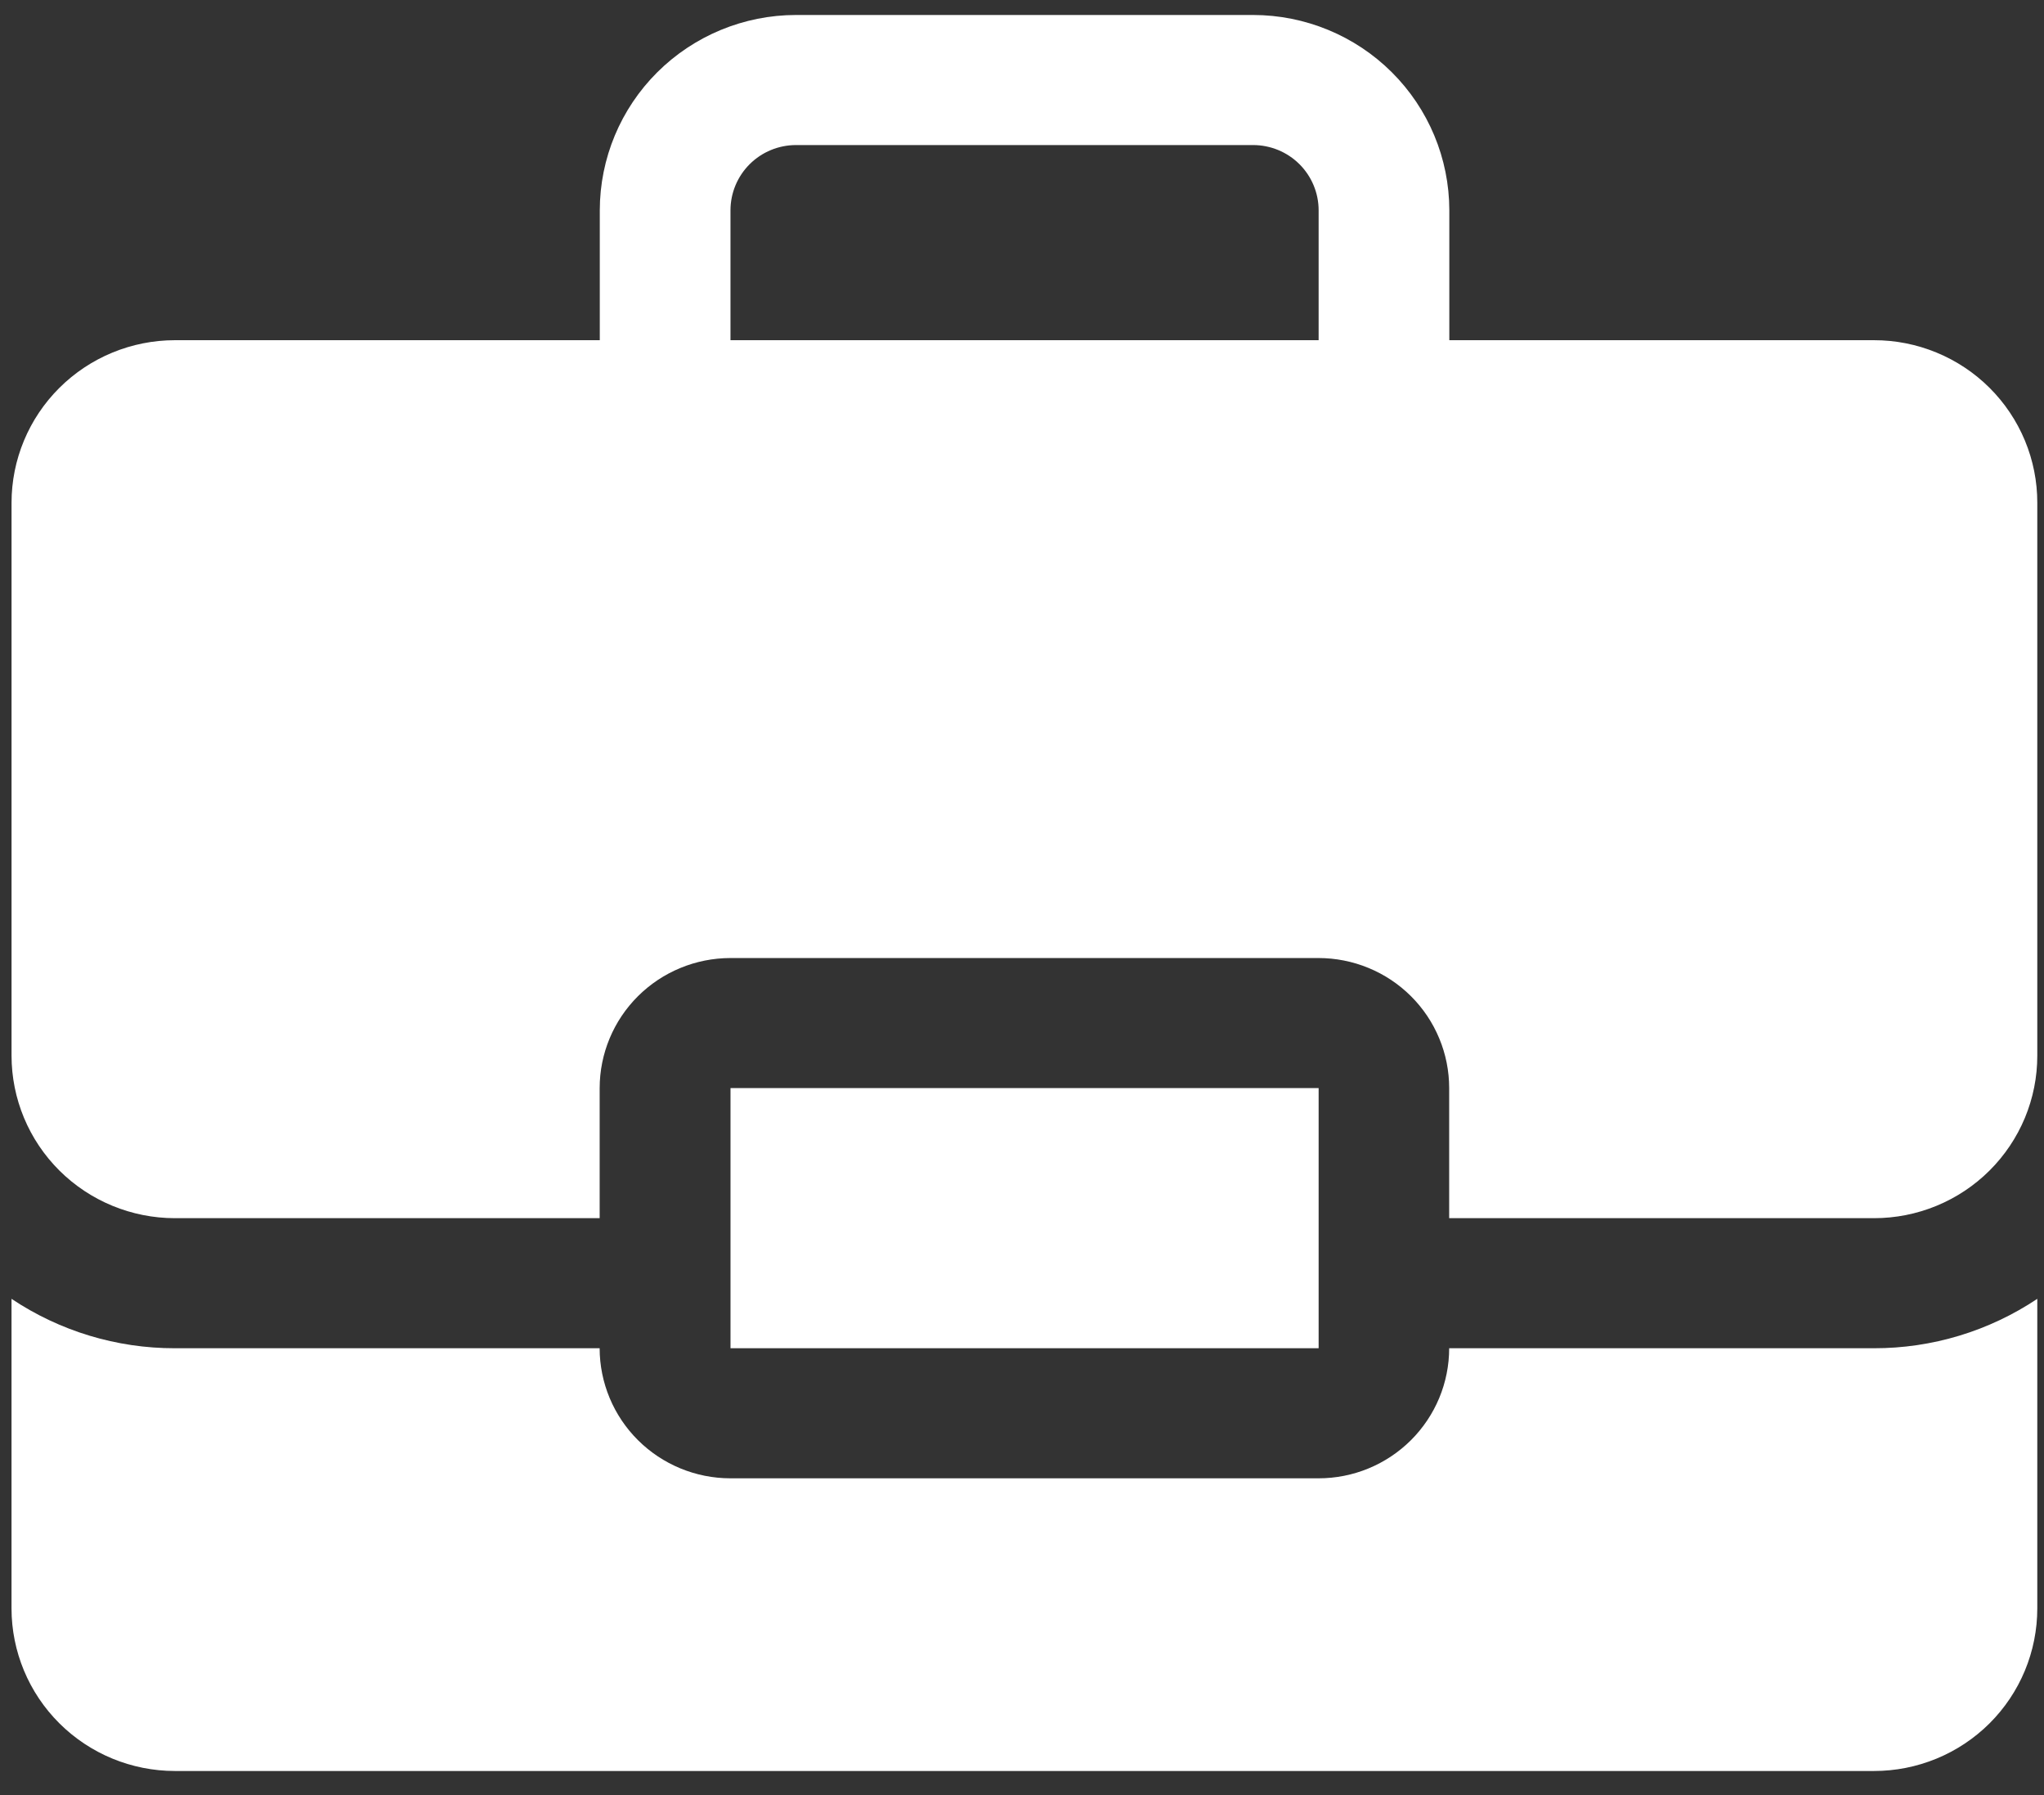
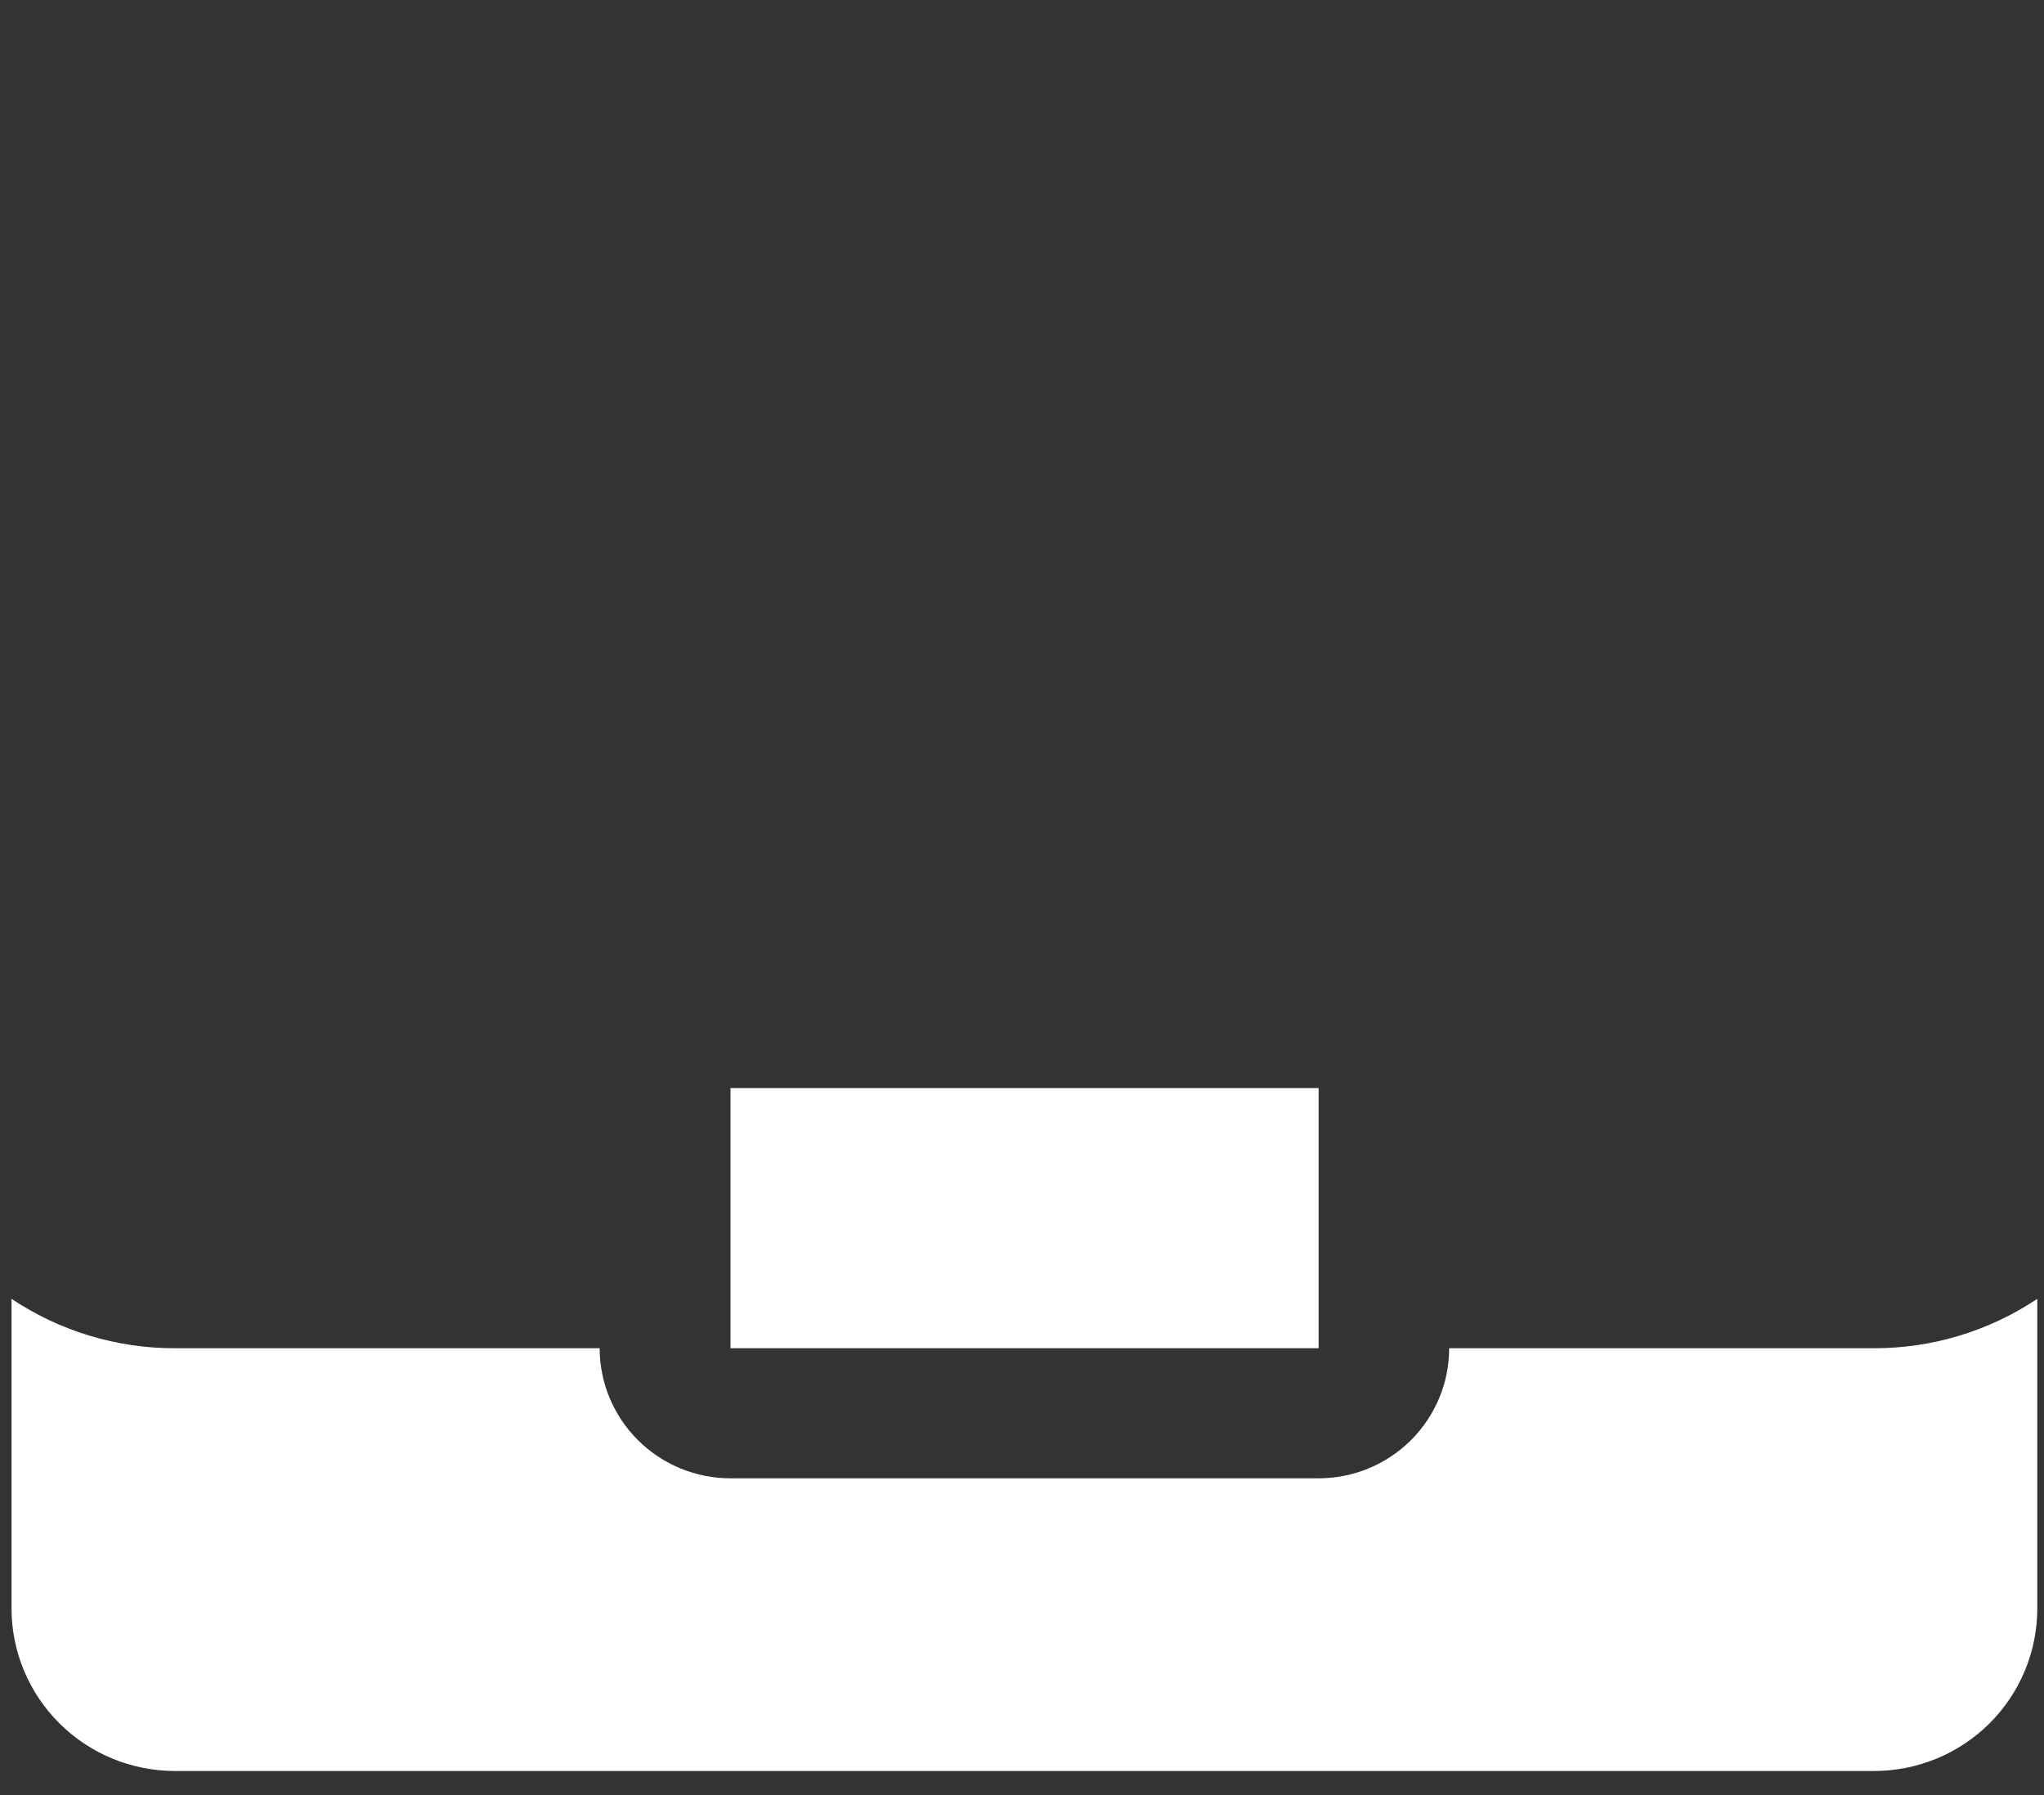
<svg xmlns="http://www.w3.org/2000/svg" width="82" height="72" viewBox="0 0 82 72" fill="none">
  <rect x="0" y="0" width="82" height="72" fill="#333333" stroke="none" />
  <path d="M58.137 54.077C58.137 54.763 58.001 55.441 57.738 56.074C57.474 56.707 57.088 57.282 56.601 57.767C56.114 58.251 55.536 58.636 54.9 58.898C54.264 59.16 53.582 59.295 52.894 59.294H29.299C27.91 59.293 26.577 58.742 25.594 57.764C24.611 56.786 24.058 55.46 24.056 54.077H7.016C4.682 54.081 2.4 53.39 0.462 52.095V64.511C0.463 66.241 1.154 67.899 2.383 69.122C3.612 70.345 5.278 71.032 7.016 71.033H75.177C76.037 71.034 76.89 70.865 77.686 70.538C78.481 70.211 79.204 69.73 79.813 69.125C80.421 68.519 80.904 67.8 81.233 67.008C81.562 66.216 81.731 65.368 81.731 64.511V52.095C79.793 53.39 77.511 54.081 75.177 54.077H58.137Z" fill="white" />
  <path d="M52.9 43.642H29.306V54.076H52.9V43.642Z" fill="white" />
-   <path d="M75.177 13.645H58.142L58.143 13.643V8.432C58.14 6.356 57.31 4.365 55.835 2.897C54.36 1.429 52.359 0.603 50.273 0.601H31.933C29.846 0.603 27.846 1.429 26.37 2.897C24.895 4.365 24.065 6.356 24.062 8.432V13.643L24.062 13.645H7.017C5.279 13.646 3.612 14.333 2.383 15.556C1.154 16.779 0.463 18.437 0.463 20.166V42.339C0.463 44.068 1.154 45.727 2.383 46.95C3.612 48.172 5.279 48.86 7.017 48.86H24.057V43.643C24.058 42.26 24.611 40.934 25.594 39.956C26.577 38.978 27.91 38.428 29.3 38.426H52.894C53.582 38.426 54.264 38.561 54.9 38.823C55.537 39.085 56.115 39.469 56.602 39.954C57.089 40.438 57.475 41.013 57.738 41.647C58.002 42.279 58.137 42.958 58.137 43.643V48.86H75.177C76.038 48.861 76.89 48.693 77.686 48.365C78.481 48.038 79.204 47.558 79.813 46.952C80.422 46.346 80.904 45.627 81.234 44.836C81.563 44.044 81.732 43.196 81.731 42.339V20.166C81.732 19.31 81.563 18.461 81.234 17.67C80.904 16.878 80.422 16.159 79.813 15.553C79.204 14.947 78.481 14.467 77.686 14.14C76.89 13.812 76.038 13.644 75.177 13.645ZM29.305 13.645L29.305 13.643V8.432C29.306 7.739 29.584 7.074 30.076 6.584C30.569 6.094 31.236 5.819 31.933 5.818H50.273C50.969 5.819 51.637 6.094 52.129 6.584C52.622 7.075 52.899 7.739 52.9 8.432V13.643L52.9 13.645H29.305Z" fill="white" />
</svg>